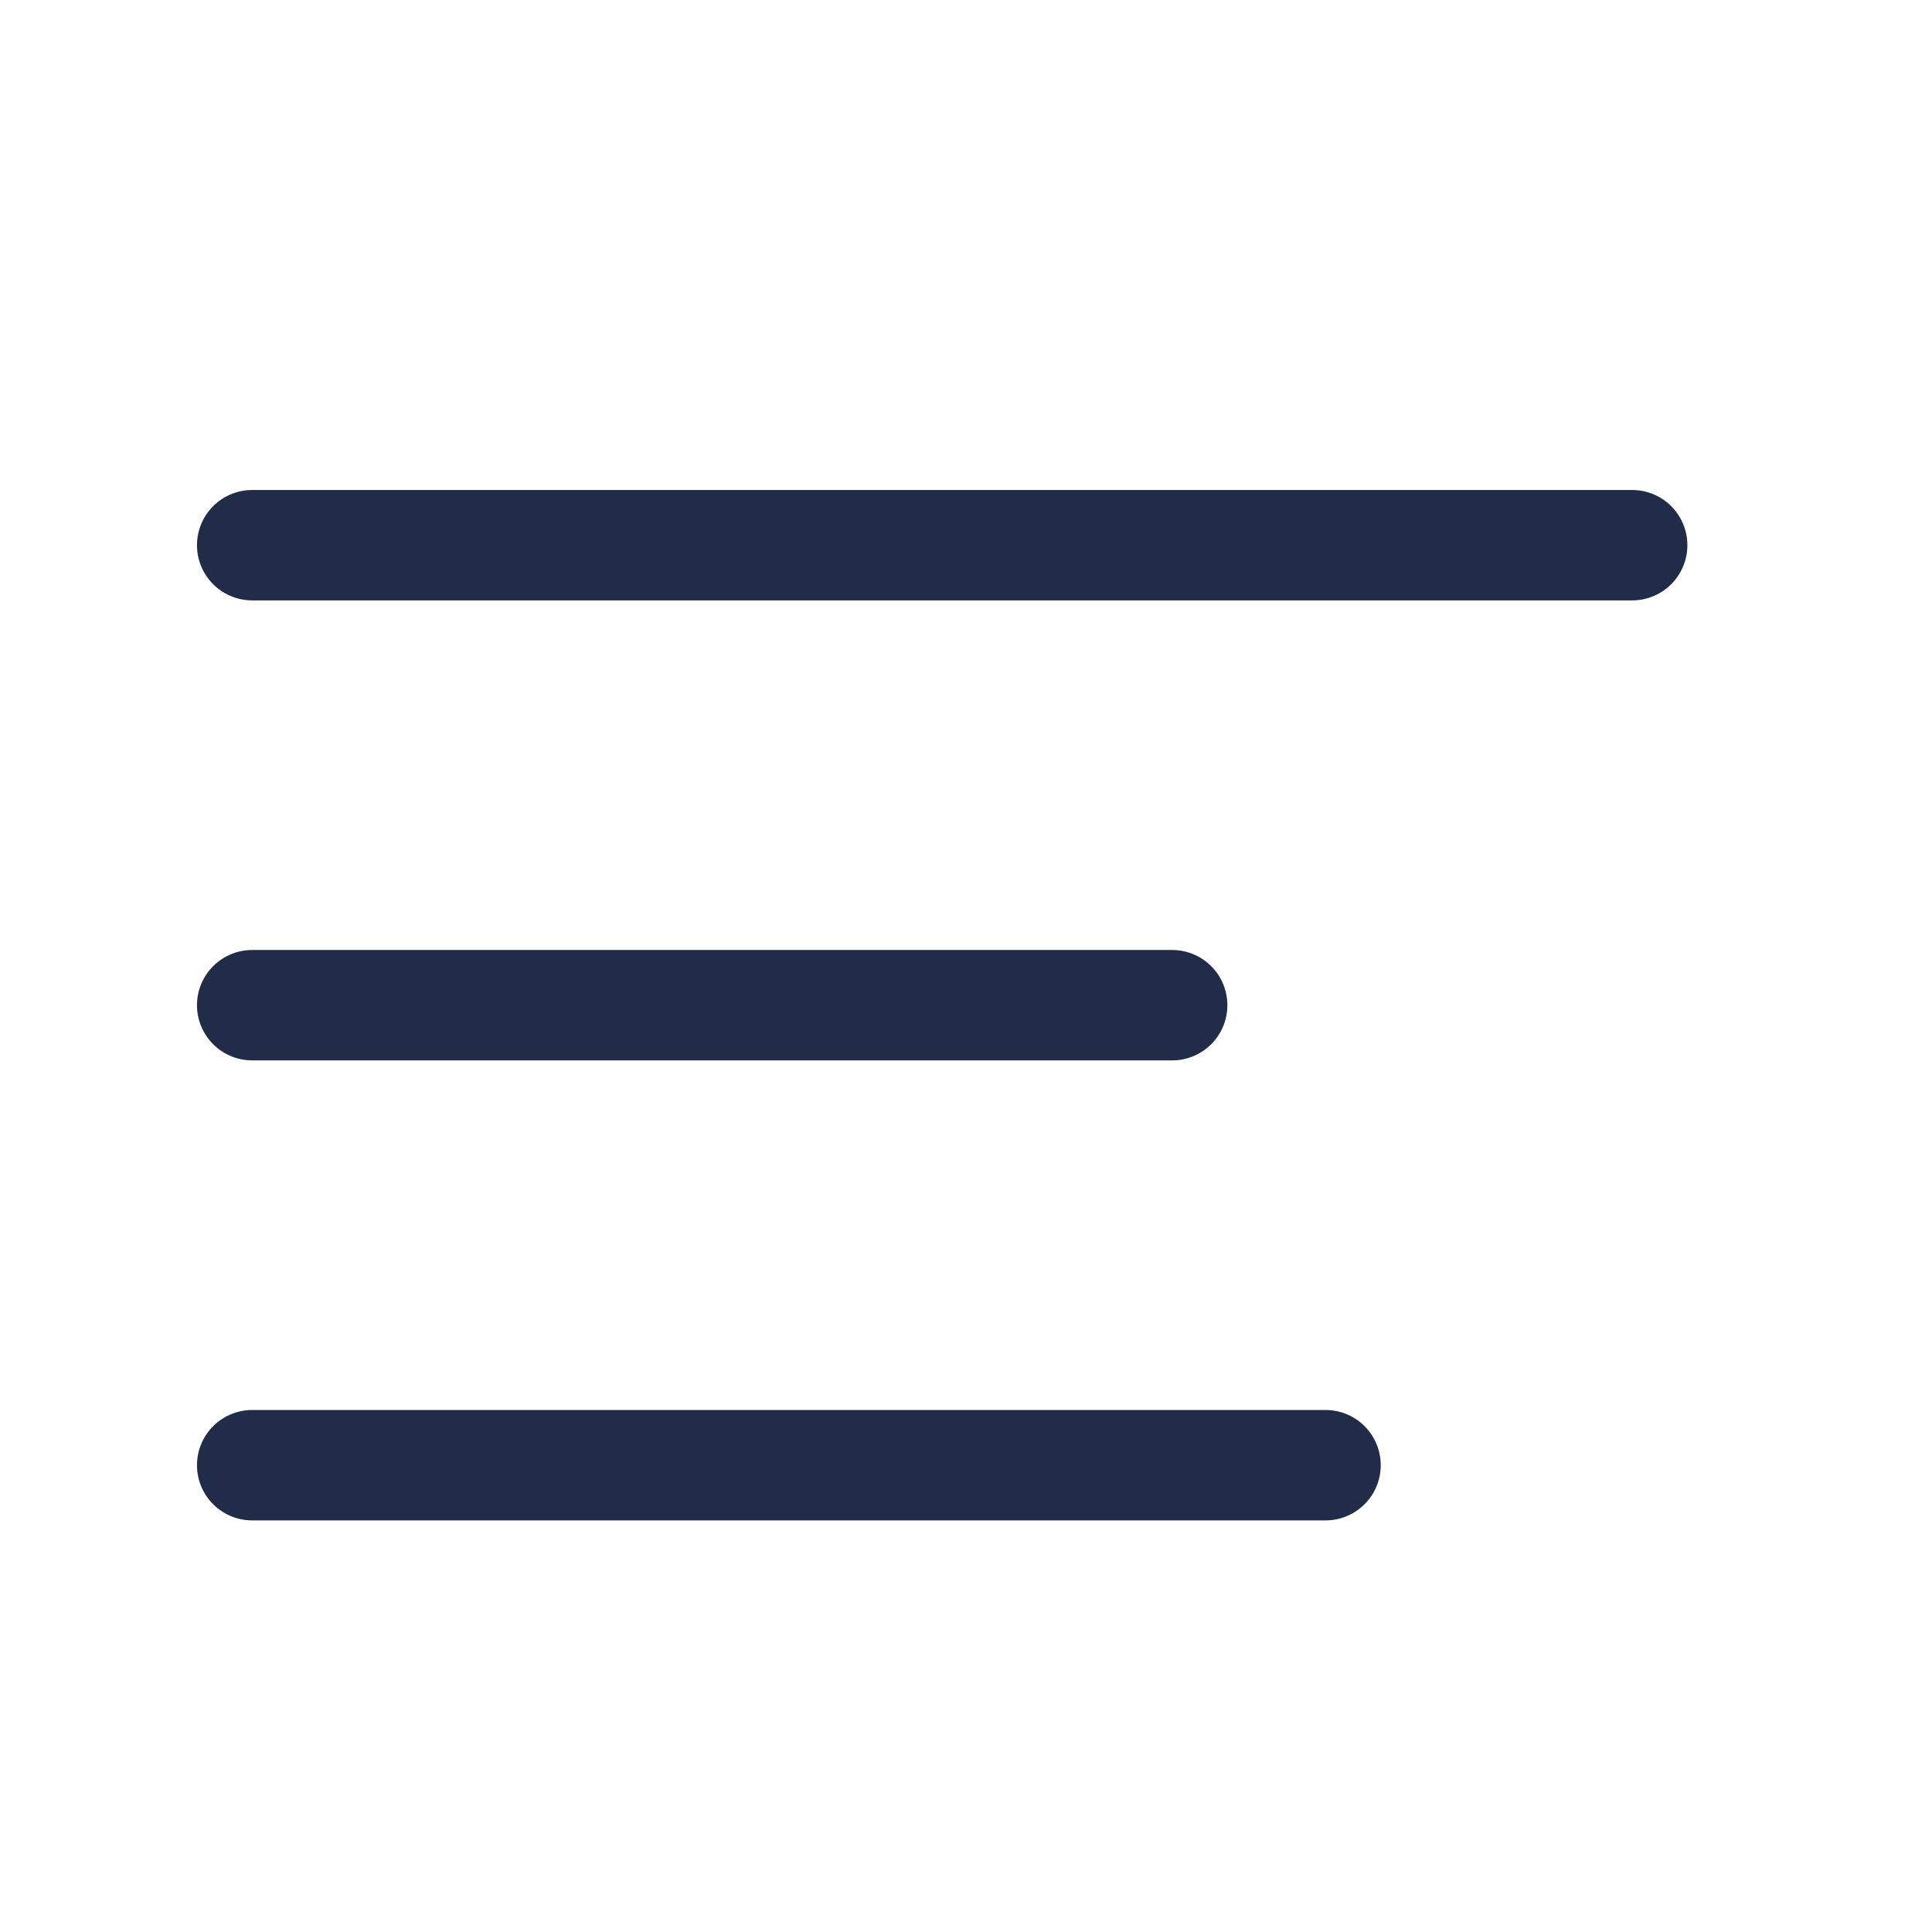
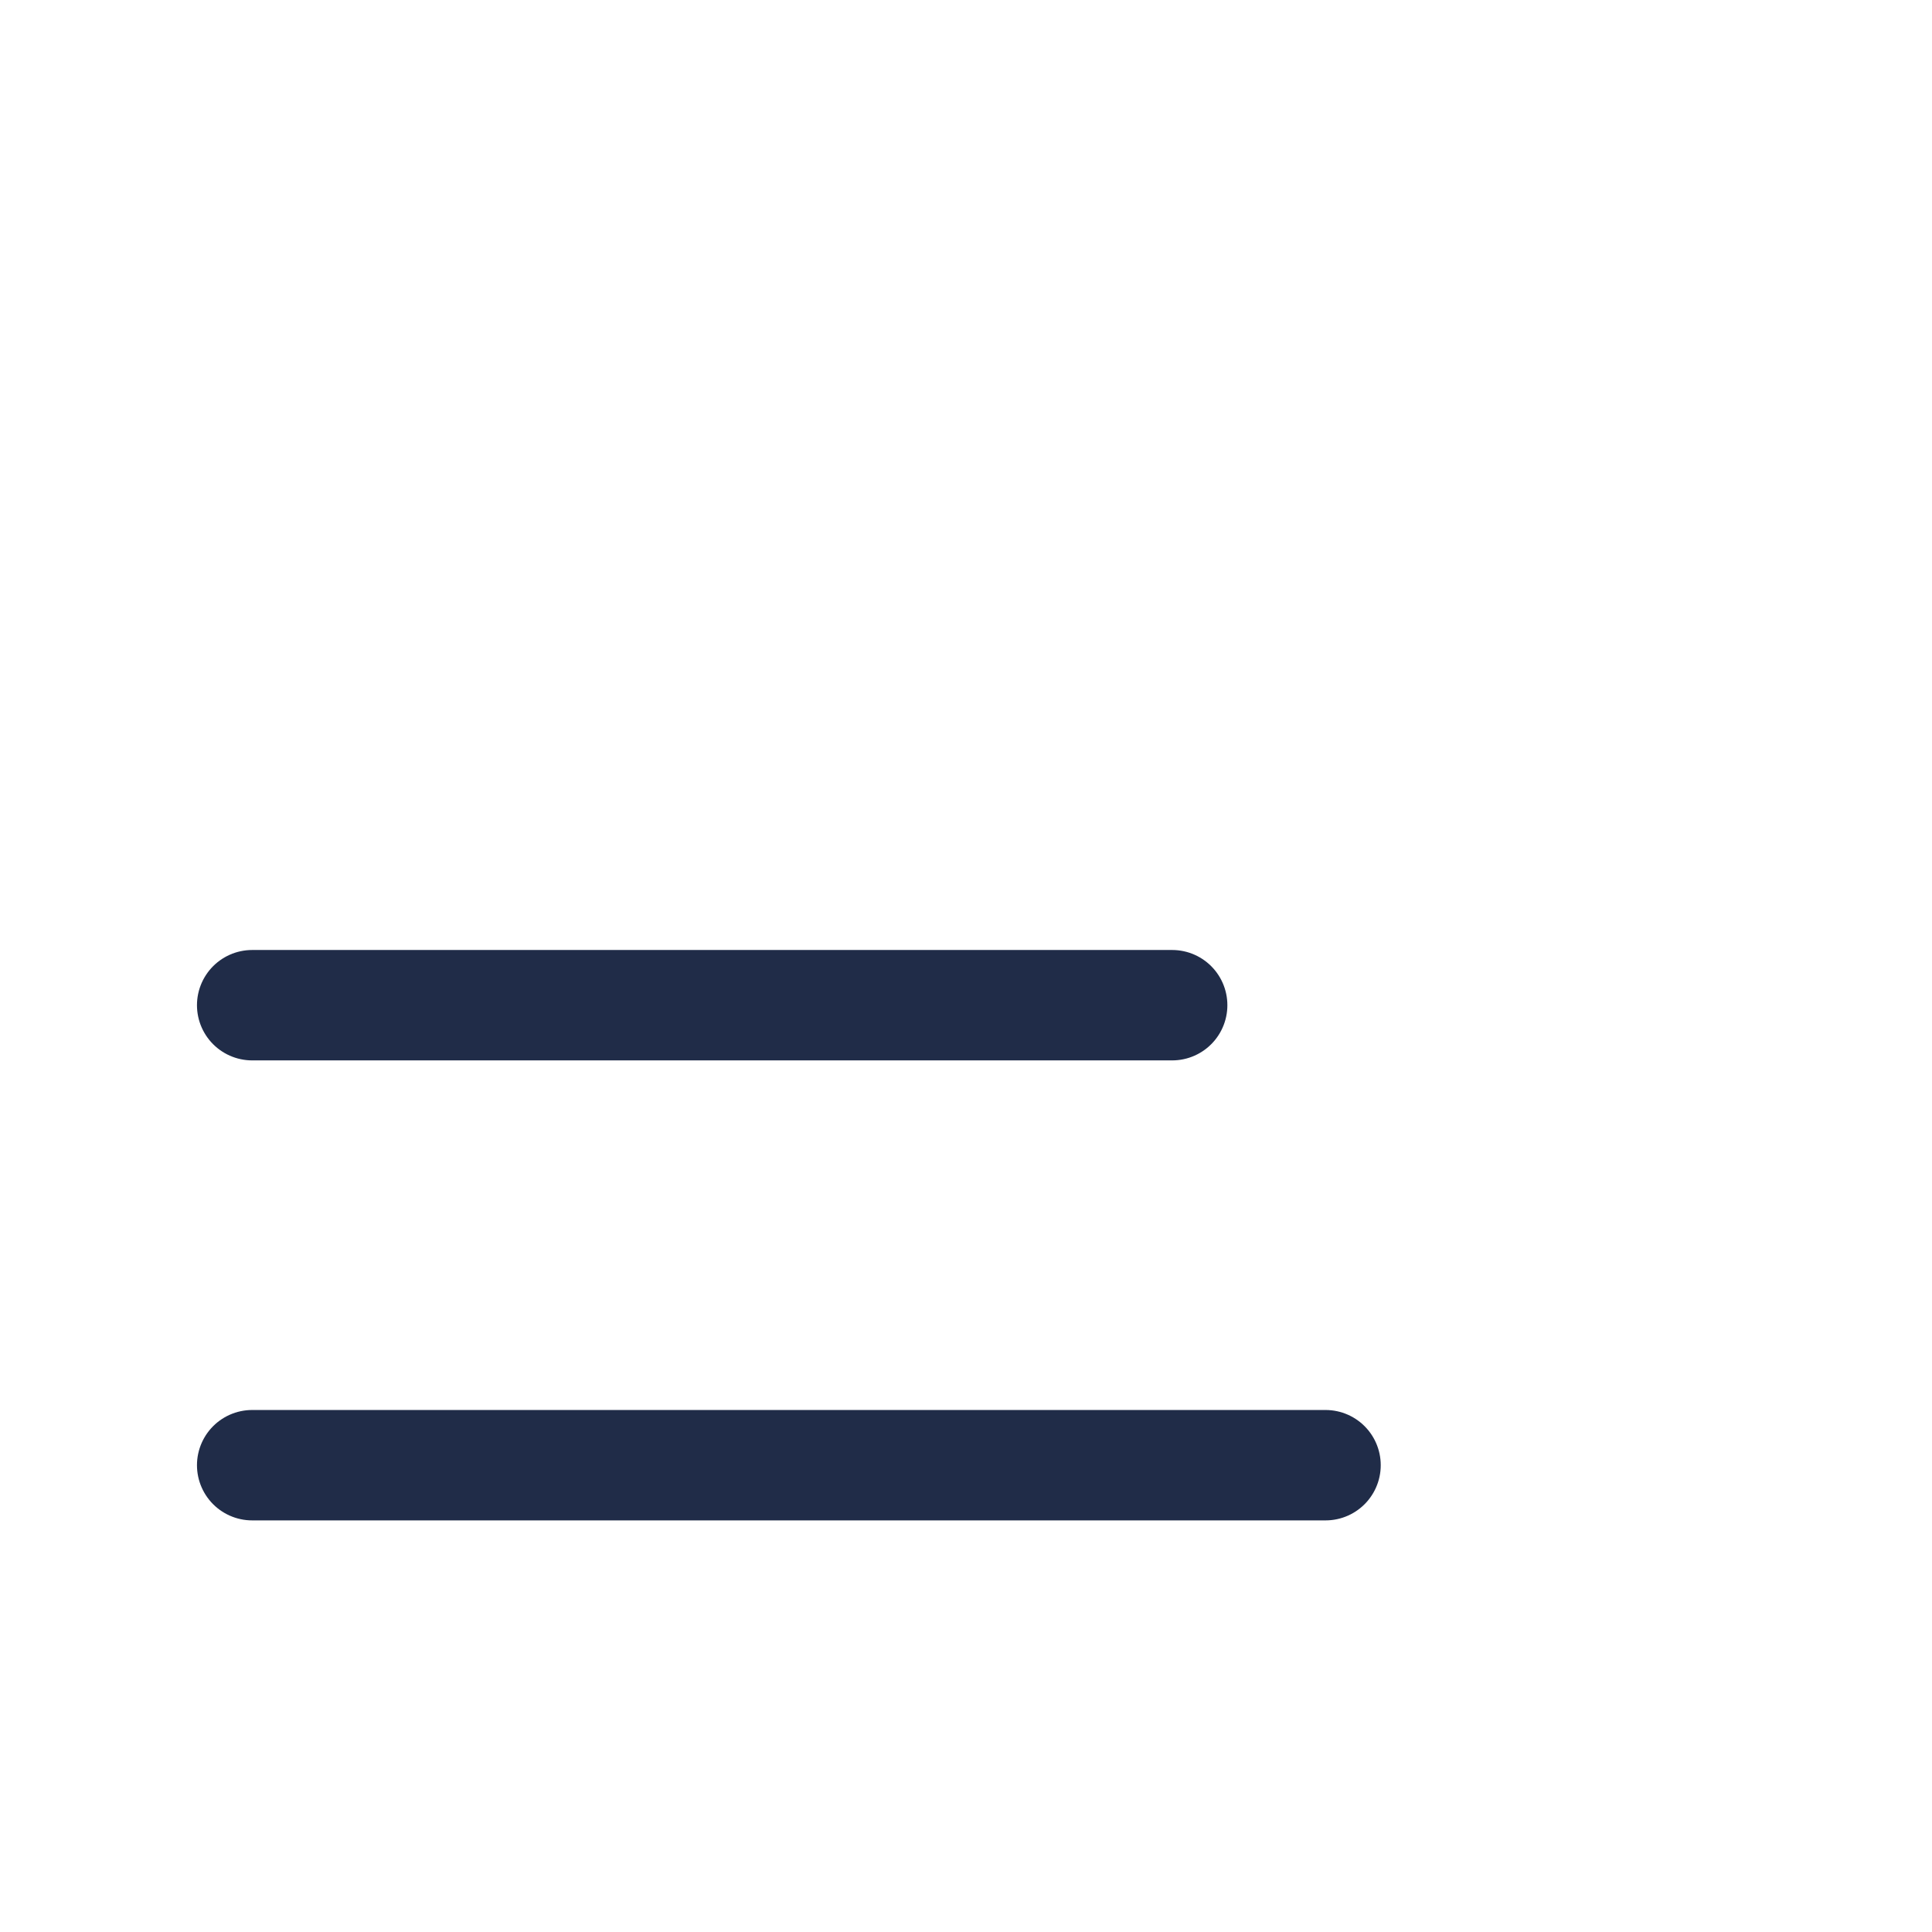
<svg xmlns="http://www.w3.org/2000/svg" width="21" height="21" viewBox="0 0 21 21" fill="none">
  <path d="M12.741 10.926H2.741" stroke="#202C48" stroke-width="1.2" stroke-linecap="round" stroke-linejoin="round" />
  <path d="M14.408 15.926H2.741" stroke="#202C48" stroke-width="1.2" stroke-linecap="round" stroke-linejoin="round" />
-   <path d="M17.741 5.926H2.741" stroke="#202C48" stroke-width="1.2" stroke-linecap="round" stroke-linejoin="round" />
</svg>